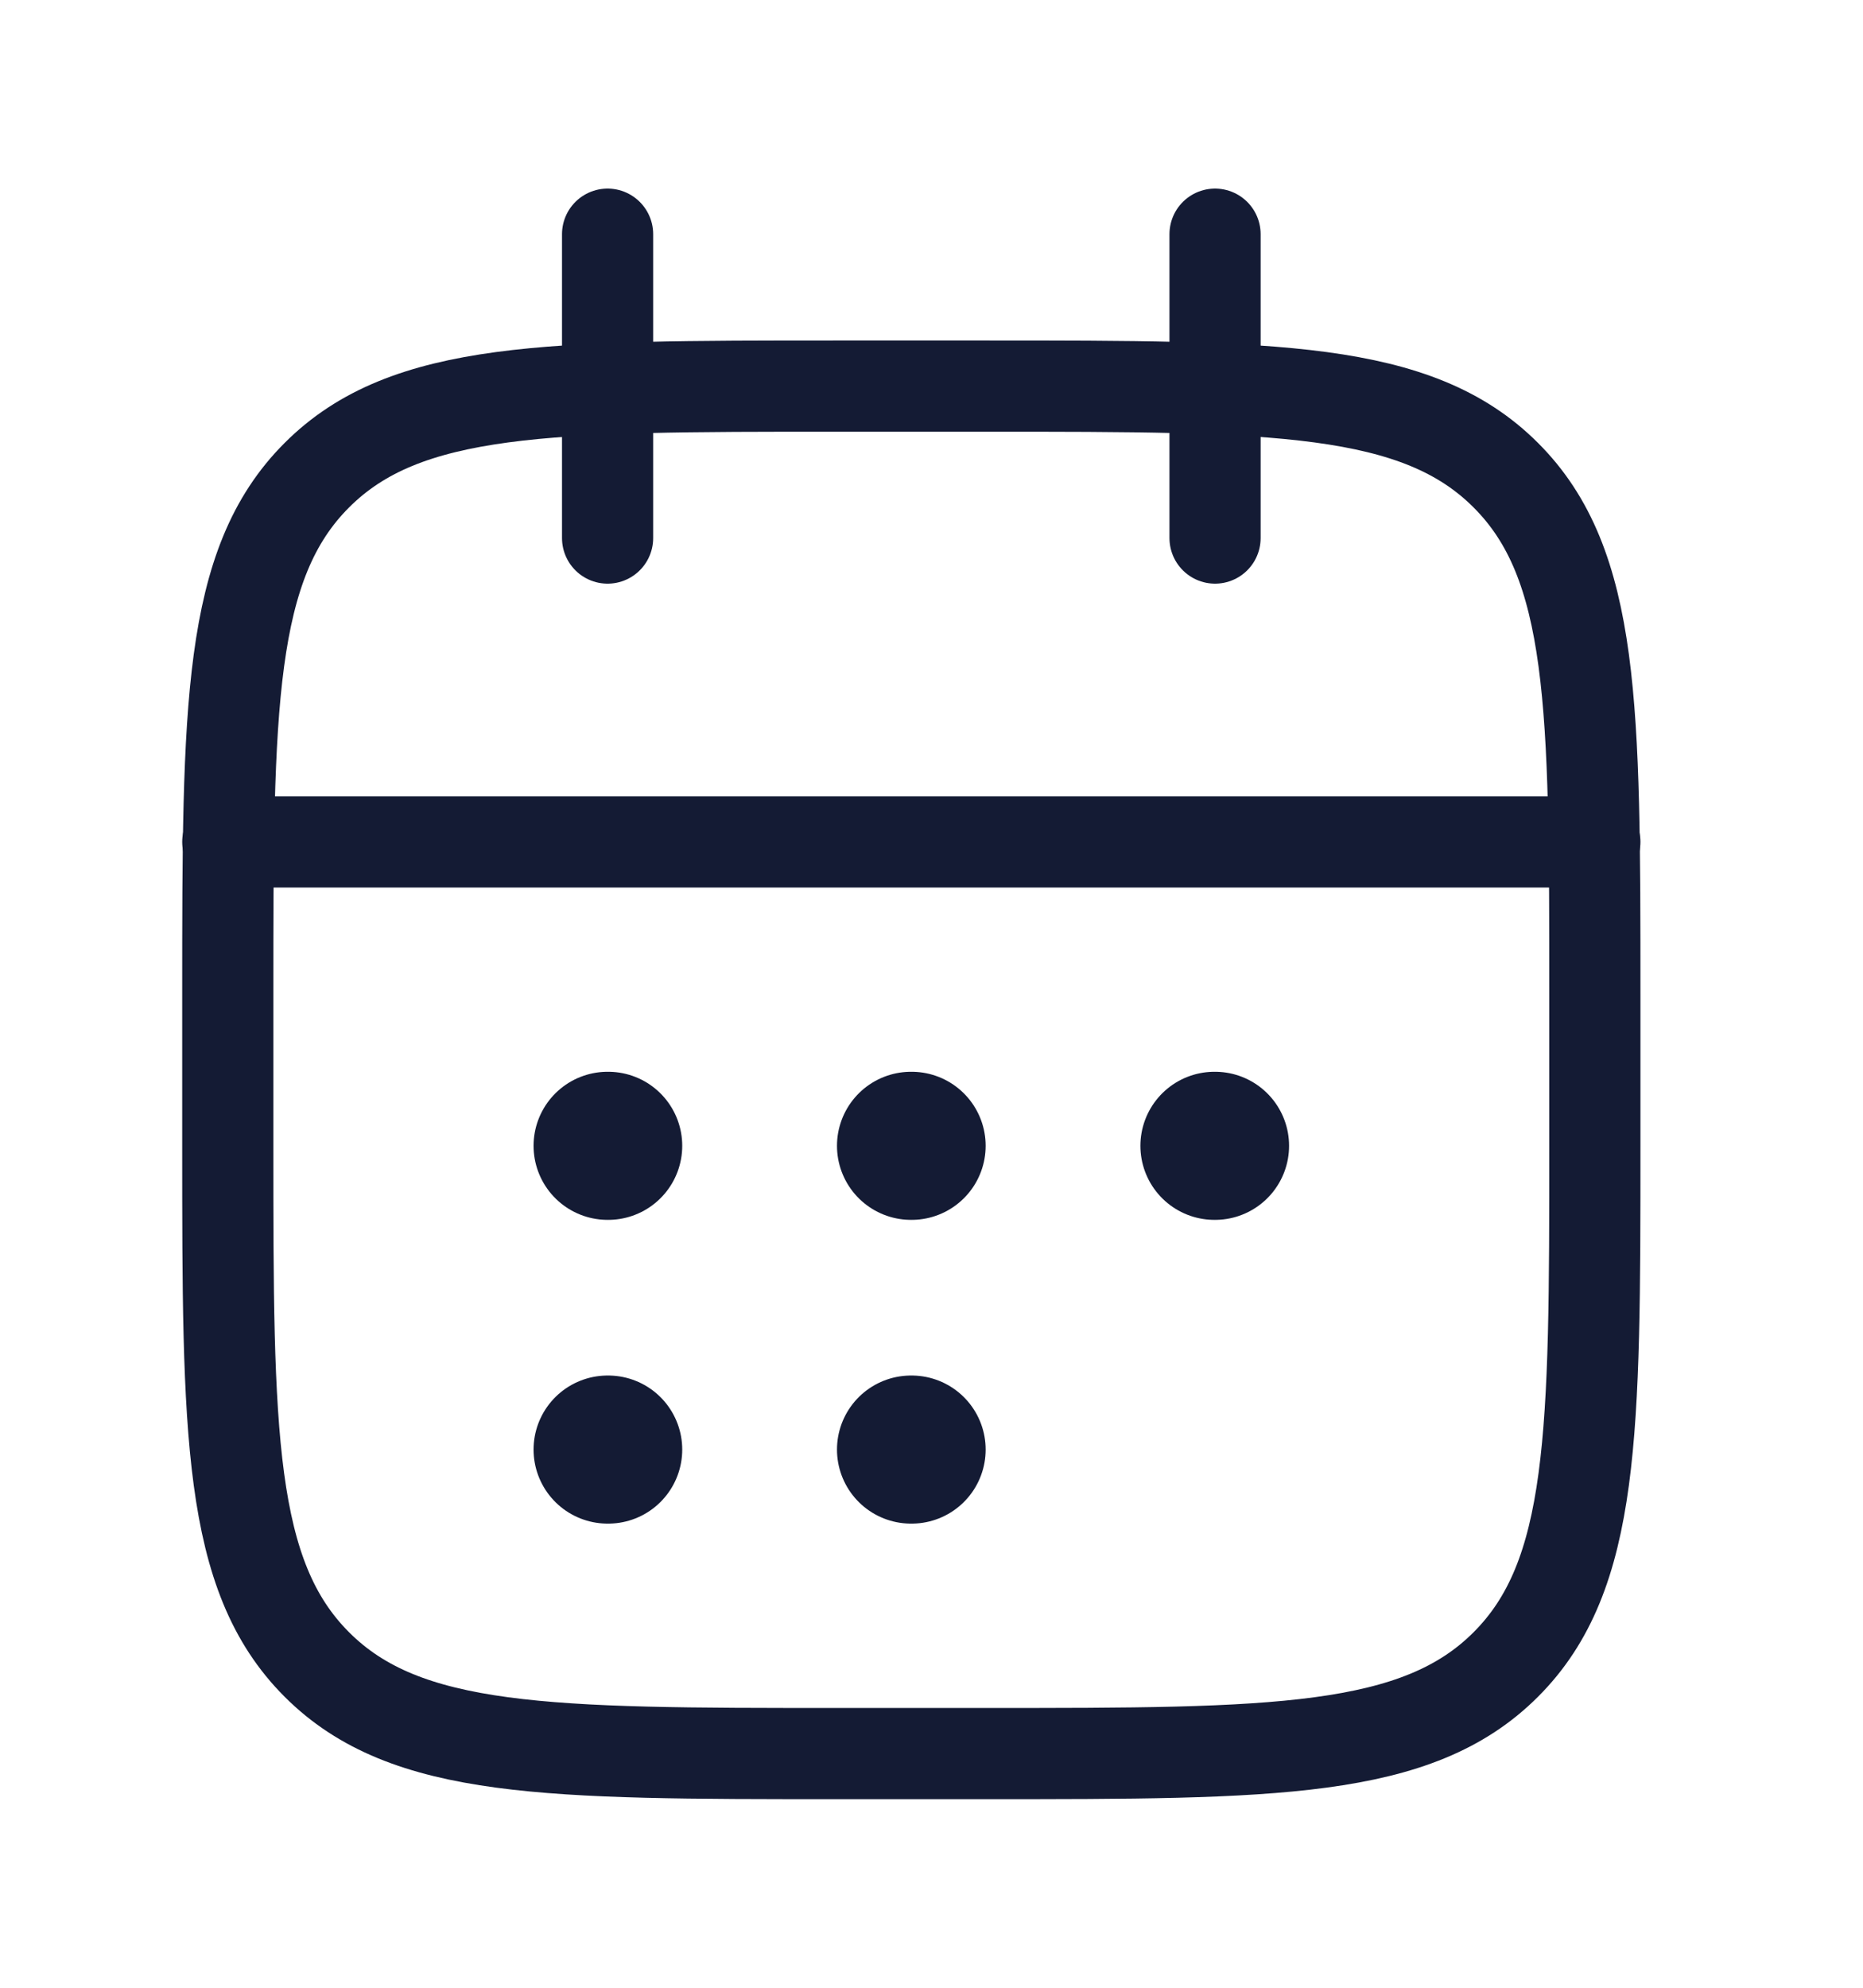
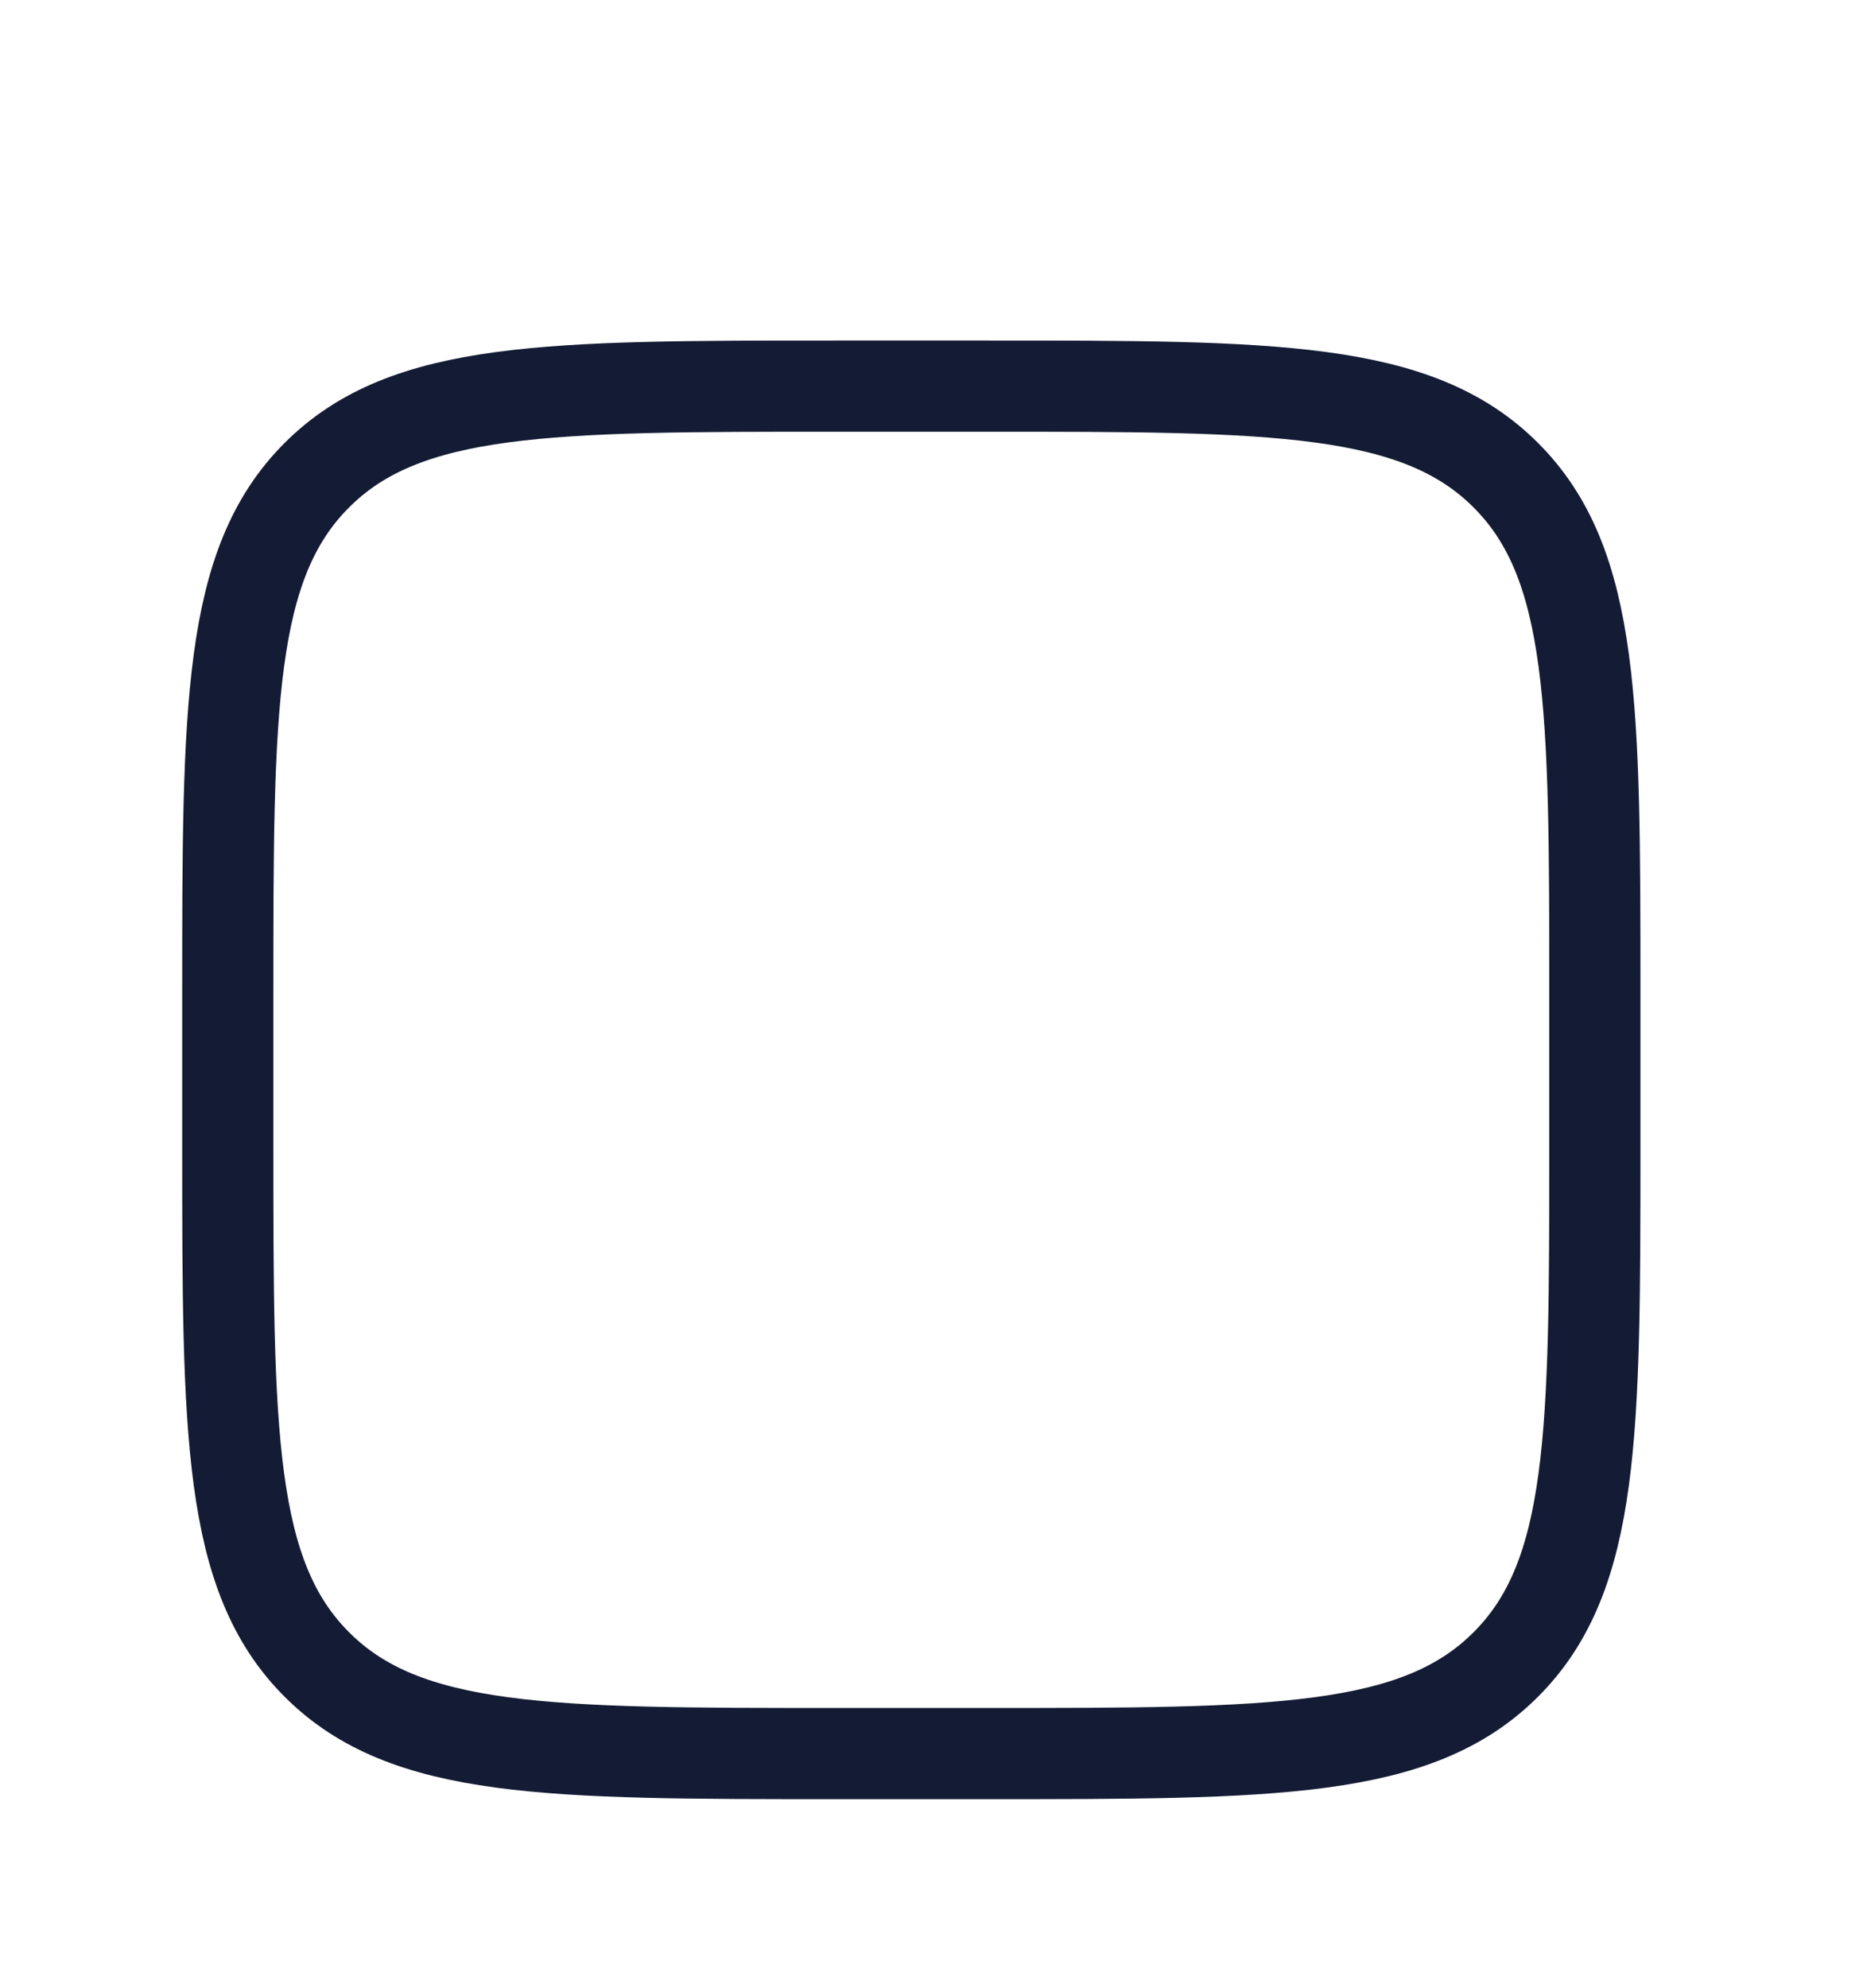
<svg xmlns="http://www.w3.org/2000/svg" fill="none" viewBox="0 0 15 16" height="16" width="15">
-   <path stroke-linejoin="round" stroke-linecap="round" stroke-width="0.734" stroke="#141B34" d="M9.783 1.885V4.331M4.892 1.885V4.331" />
  <path stroke-linejoin="round" stroke-linecap="round" stroke-width="0.734" stroke="#141B34" d="M7.949 3.108H6.726C4.42 3.108 3.267 3.108 2.551 3.825C1.834 4.541 1.834 5.694 1.834 8V9.223C1.834 11.529 1.834 12.682 2.551 13.398C3.267 14.115 4.42 14.115 6.726 14.115H7.949C10.255 14.115 11.408 14.115 12.124 13.398C12.841 12.682 12.841 11.529 12.841 9.223V8C12.841 5.694 12.841 4.541 12.124 3.825C11.408 3.108 10.255 3.108 7.949 3.108Z" />
-   <path stroke-linejoin="round" stroke-linecap="round" stroke-width="0.734" stroke="#141B34" d="M1.834 6.777H12.841" />
-   <path stroke-linejoin="round" stroke-linecap="round" stroke-width="1.192" stroke="#141B34" d="M7.335 9.223H7.34M7.335 11.668H7.34M9.778 9.223H9.783M4.892 9.223H4.897M4.892 11.668H4.897" />
</svg>